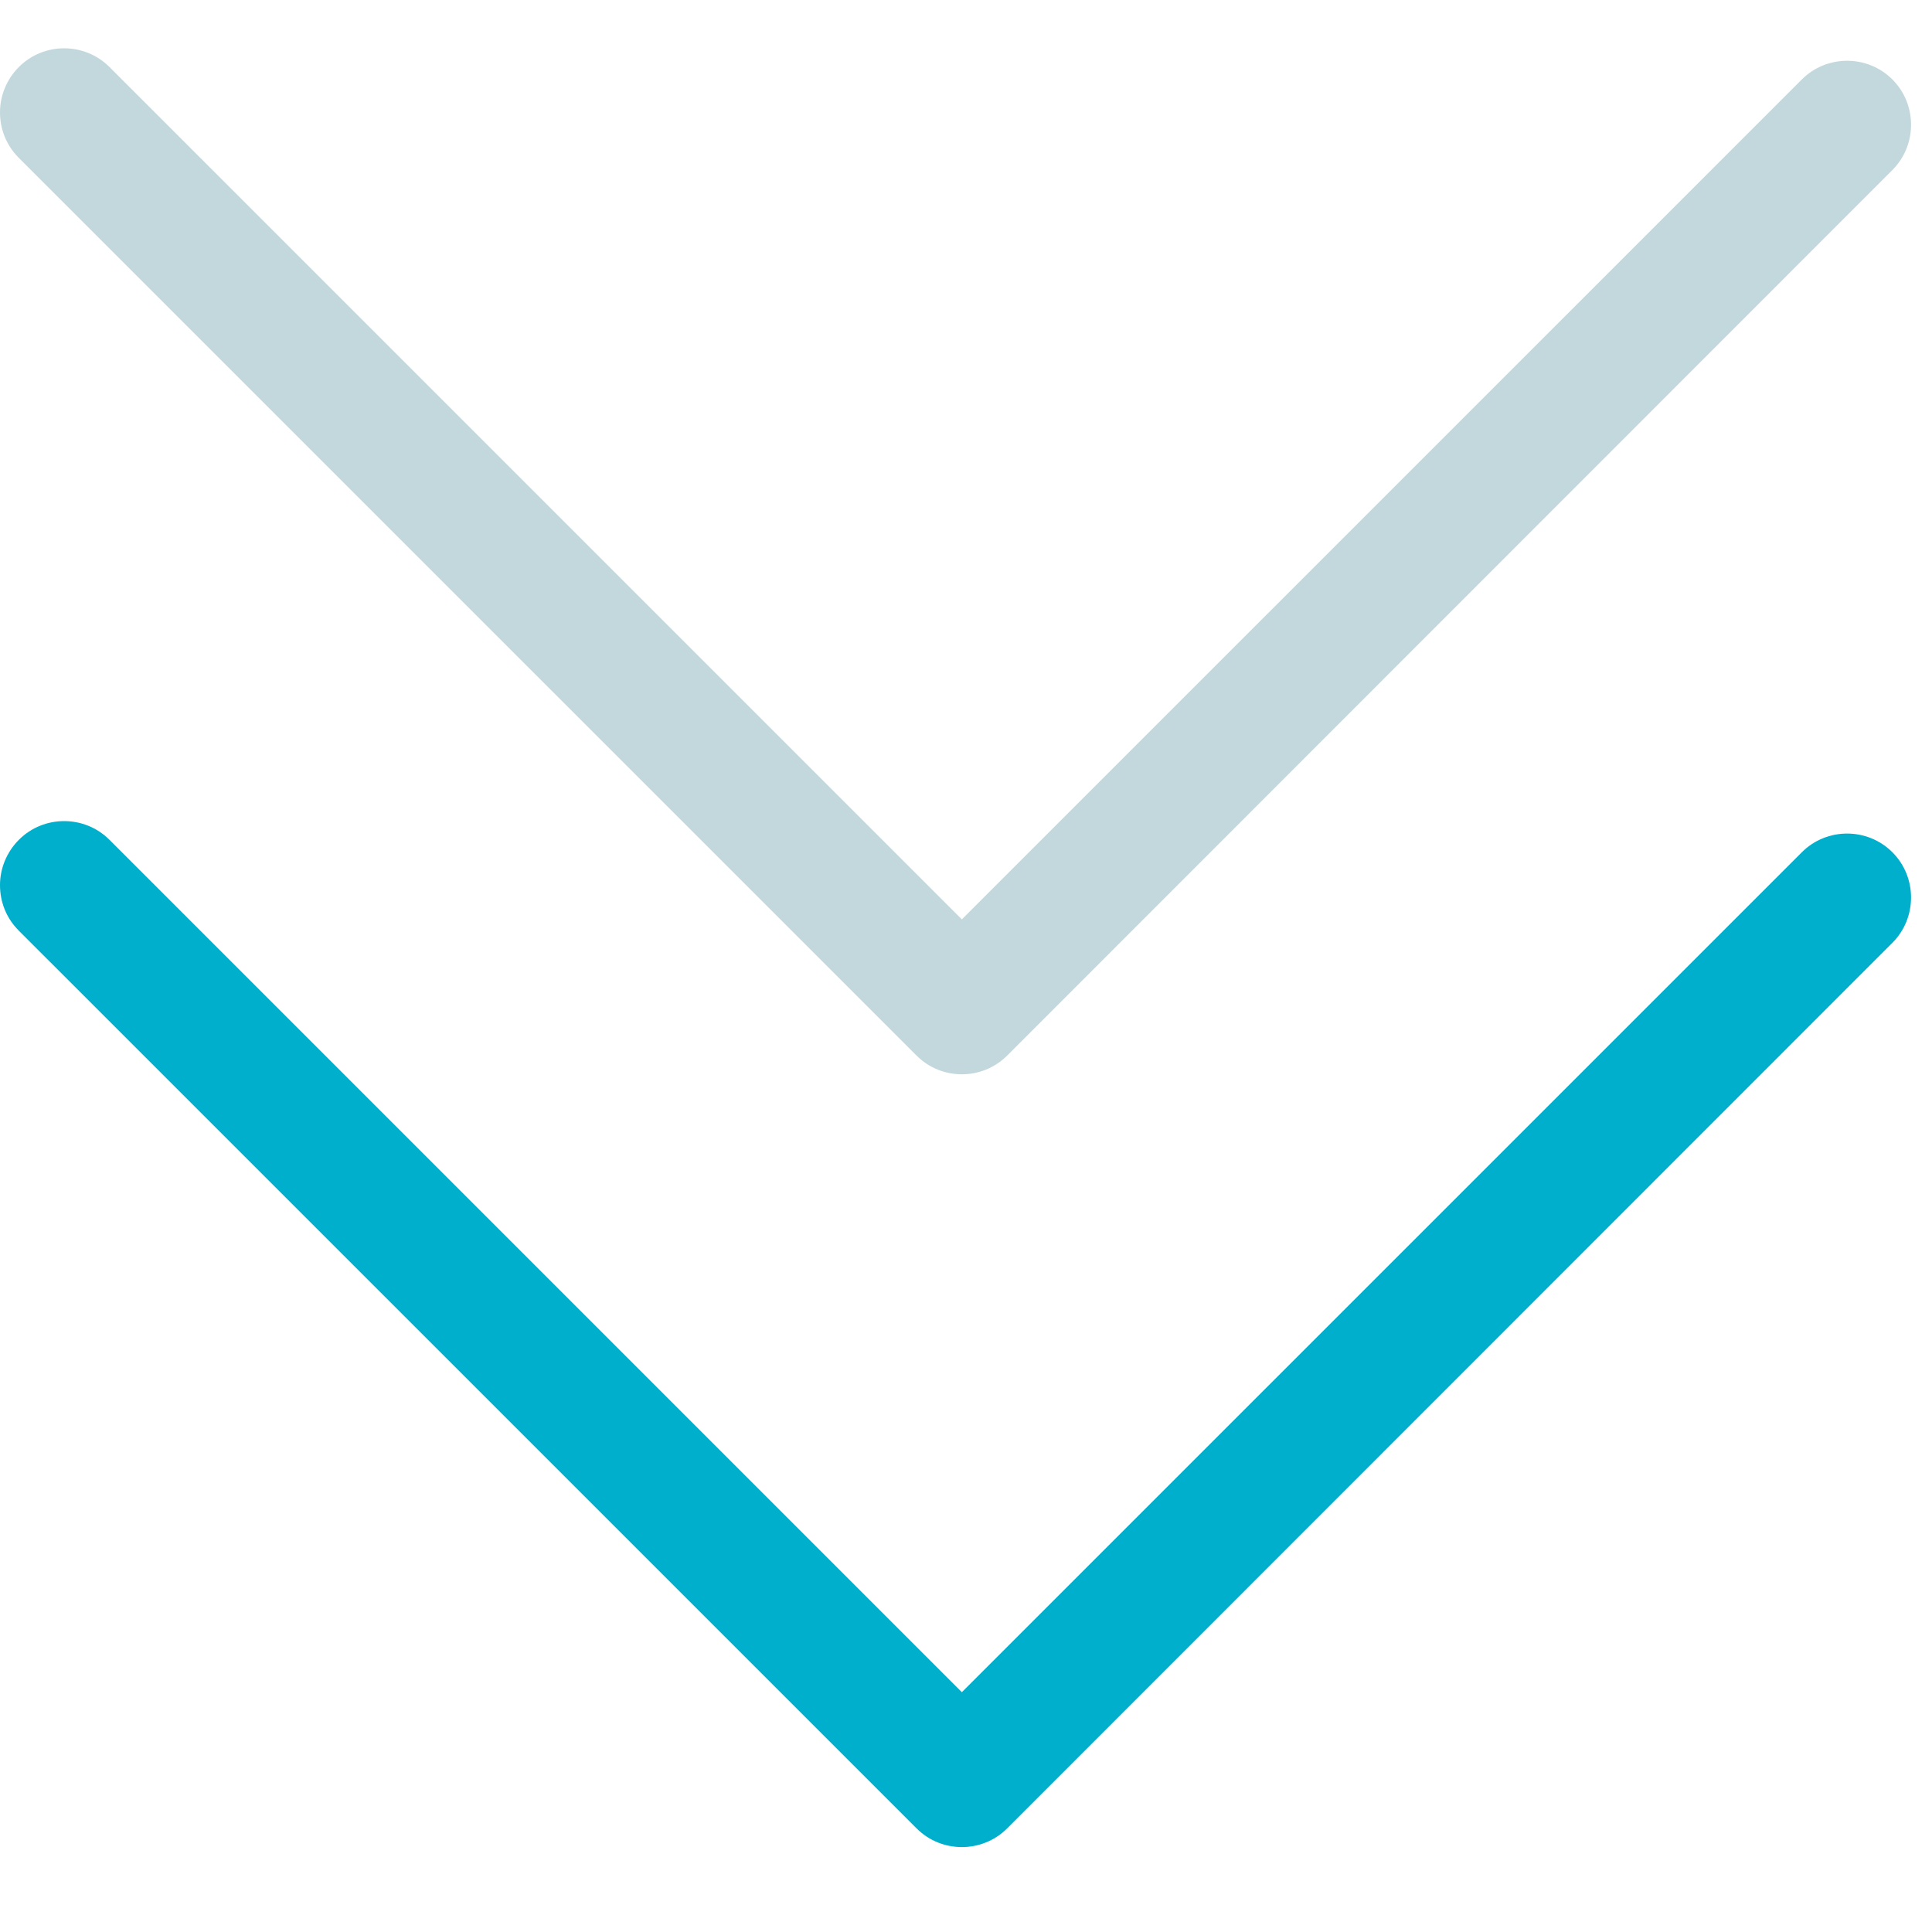
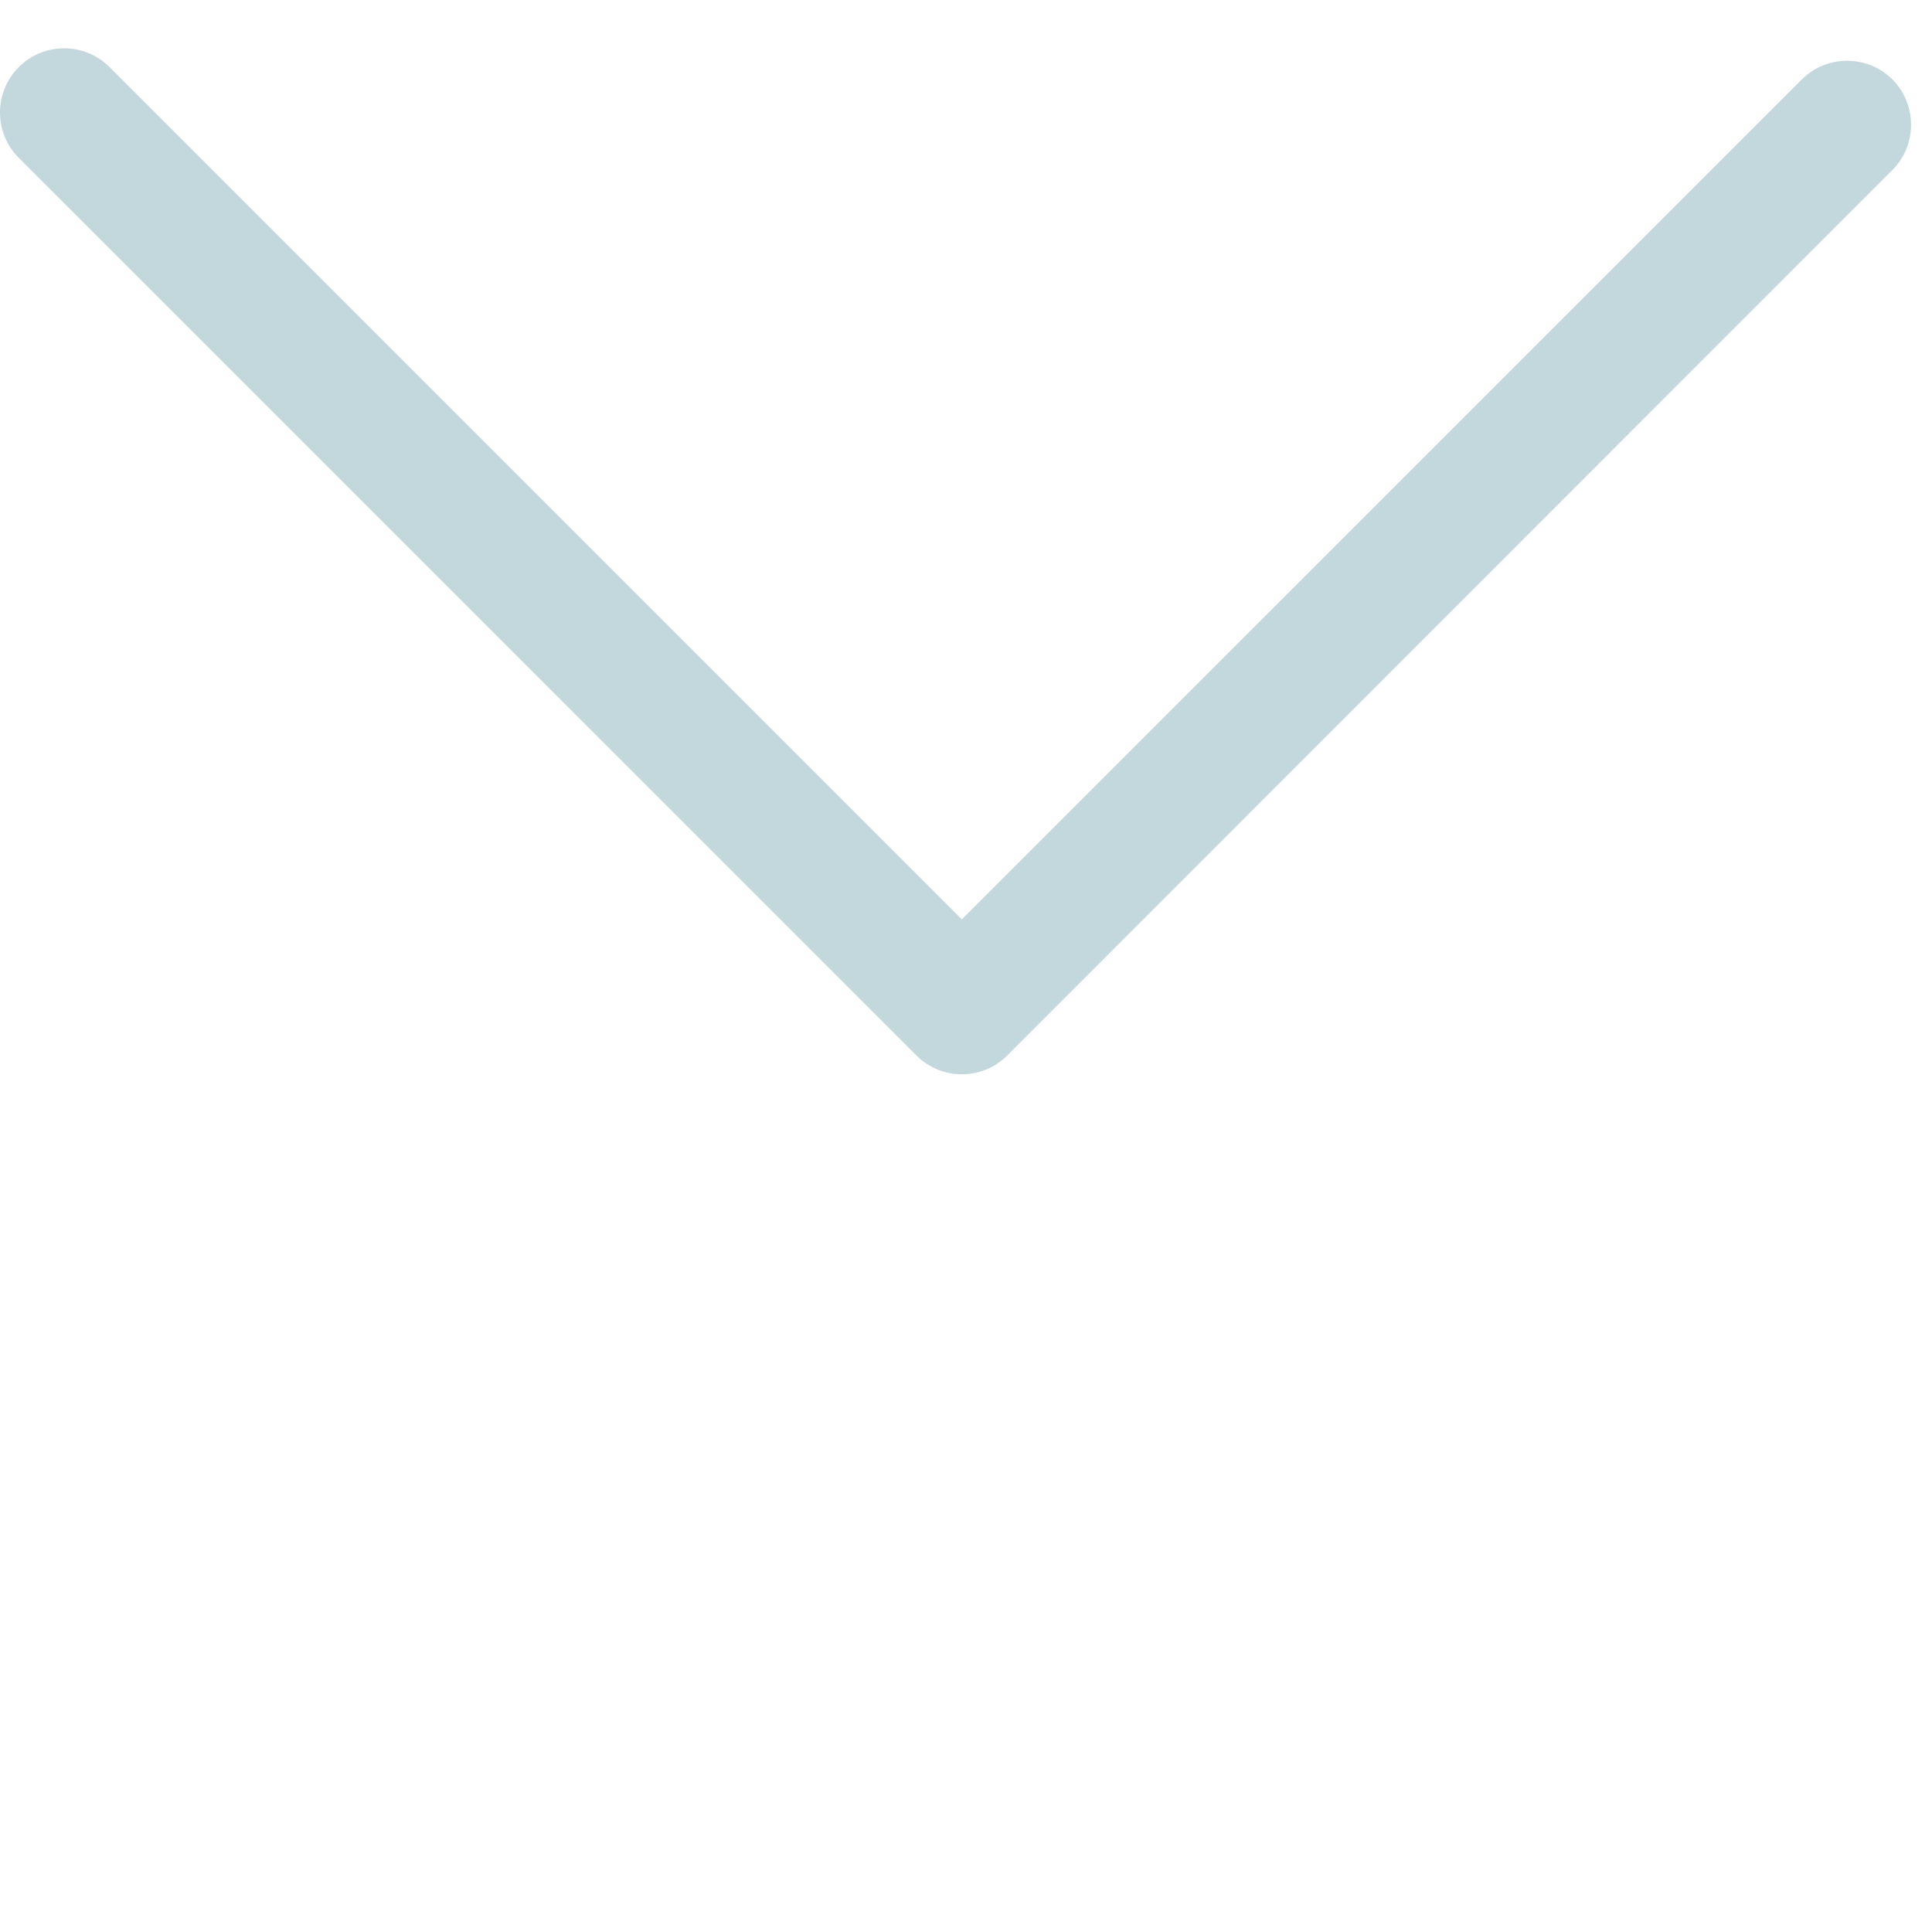
<svg xmlns="http://www.w3.org/2000/svg" width="40" height="40" viewBox="0 0 40 40" fill="none">
  <path d="M0 2.324C0 1.988 0.133 1.645 0.391 1.387C0.906 0.871 1.75 0.871 2.266 1.387L19.914 19.035L37.305 1.645C37.82 1.129 38.664 1.129 39.18 1.645C39.695 2.16 39.695 3.004 39.18 3.52L20.852 21.855C20.336 22.371 19.492 22.371 18.977 21.855L0.391 3.27C0.125 3.004 0 2.668 0 2.324Z" fill="#C3D8DC" />
-   <path d="M0 18.324C0 17.988 0.133 17.645 0.391 17.387C0.906 16.871 1.75 16.871 2.266 17.387L19.914 35.035L37.305 17.645C37.82 17.129 38.664 17.129 39.18 17.645C39.695 18.16 39.695 19.004 39.18 19.52L20.852 37.855C20.336 38.371 19.492 38.371 18.977 37.855L0.391 19.27C0.125 19.004 0 18.668 0 18.324Z" fill="#00AFCC" />
</svg>